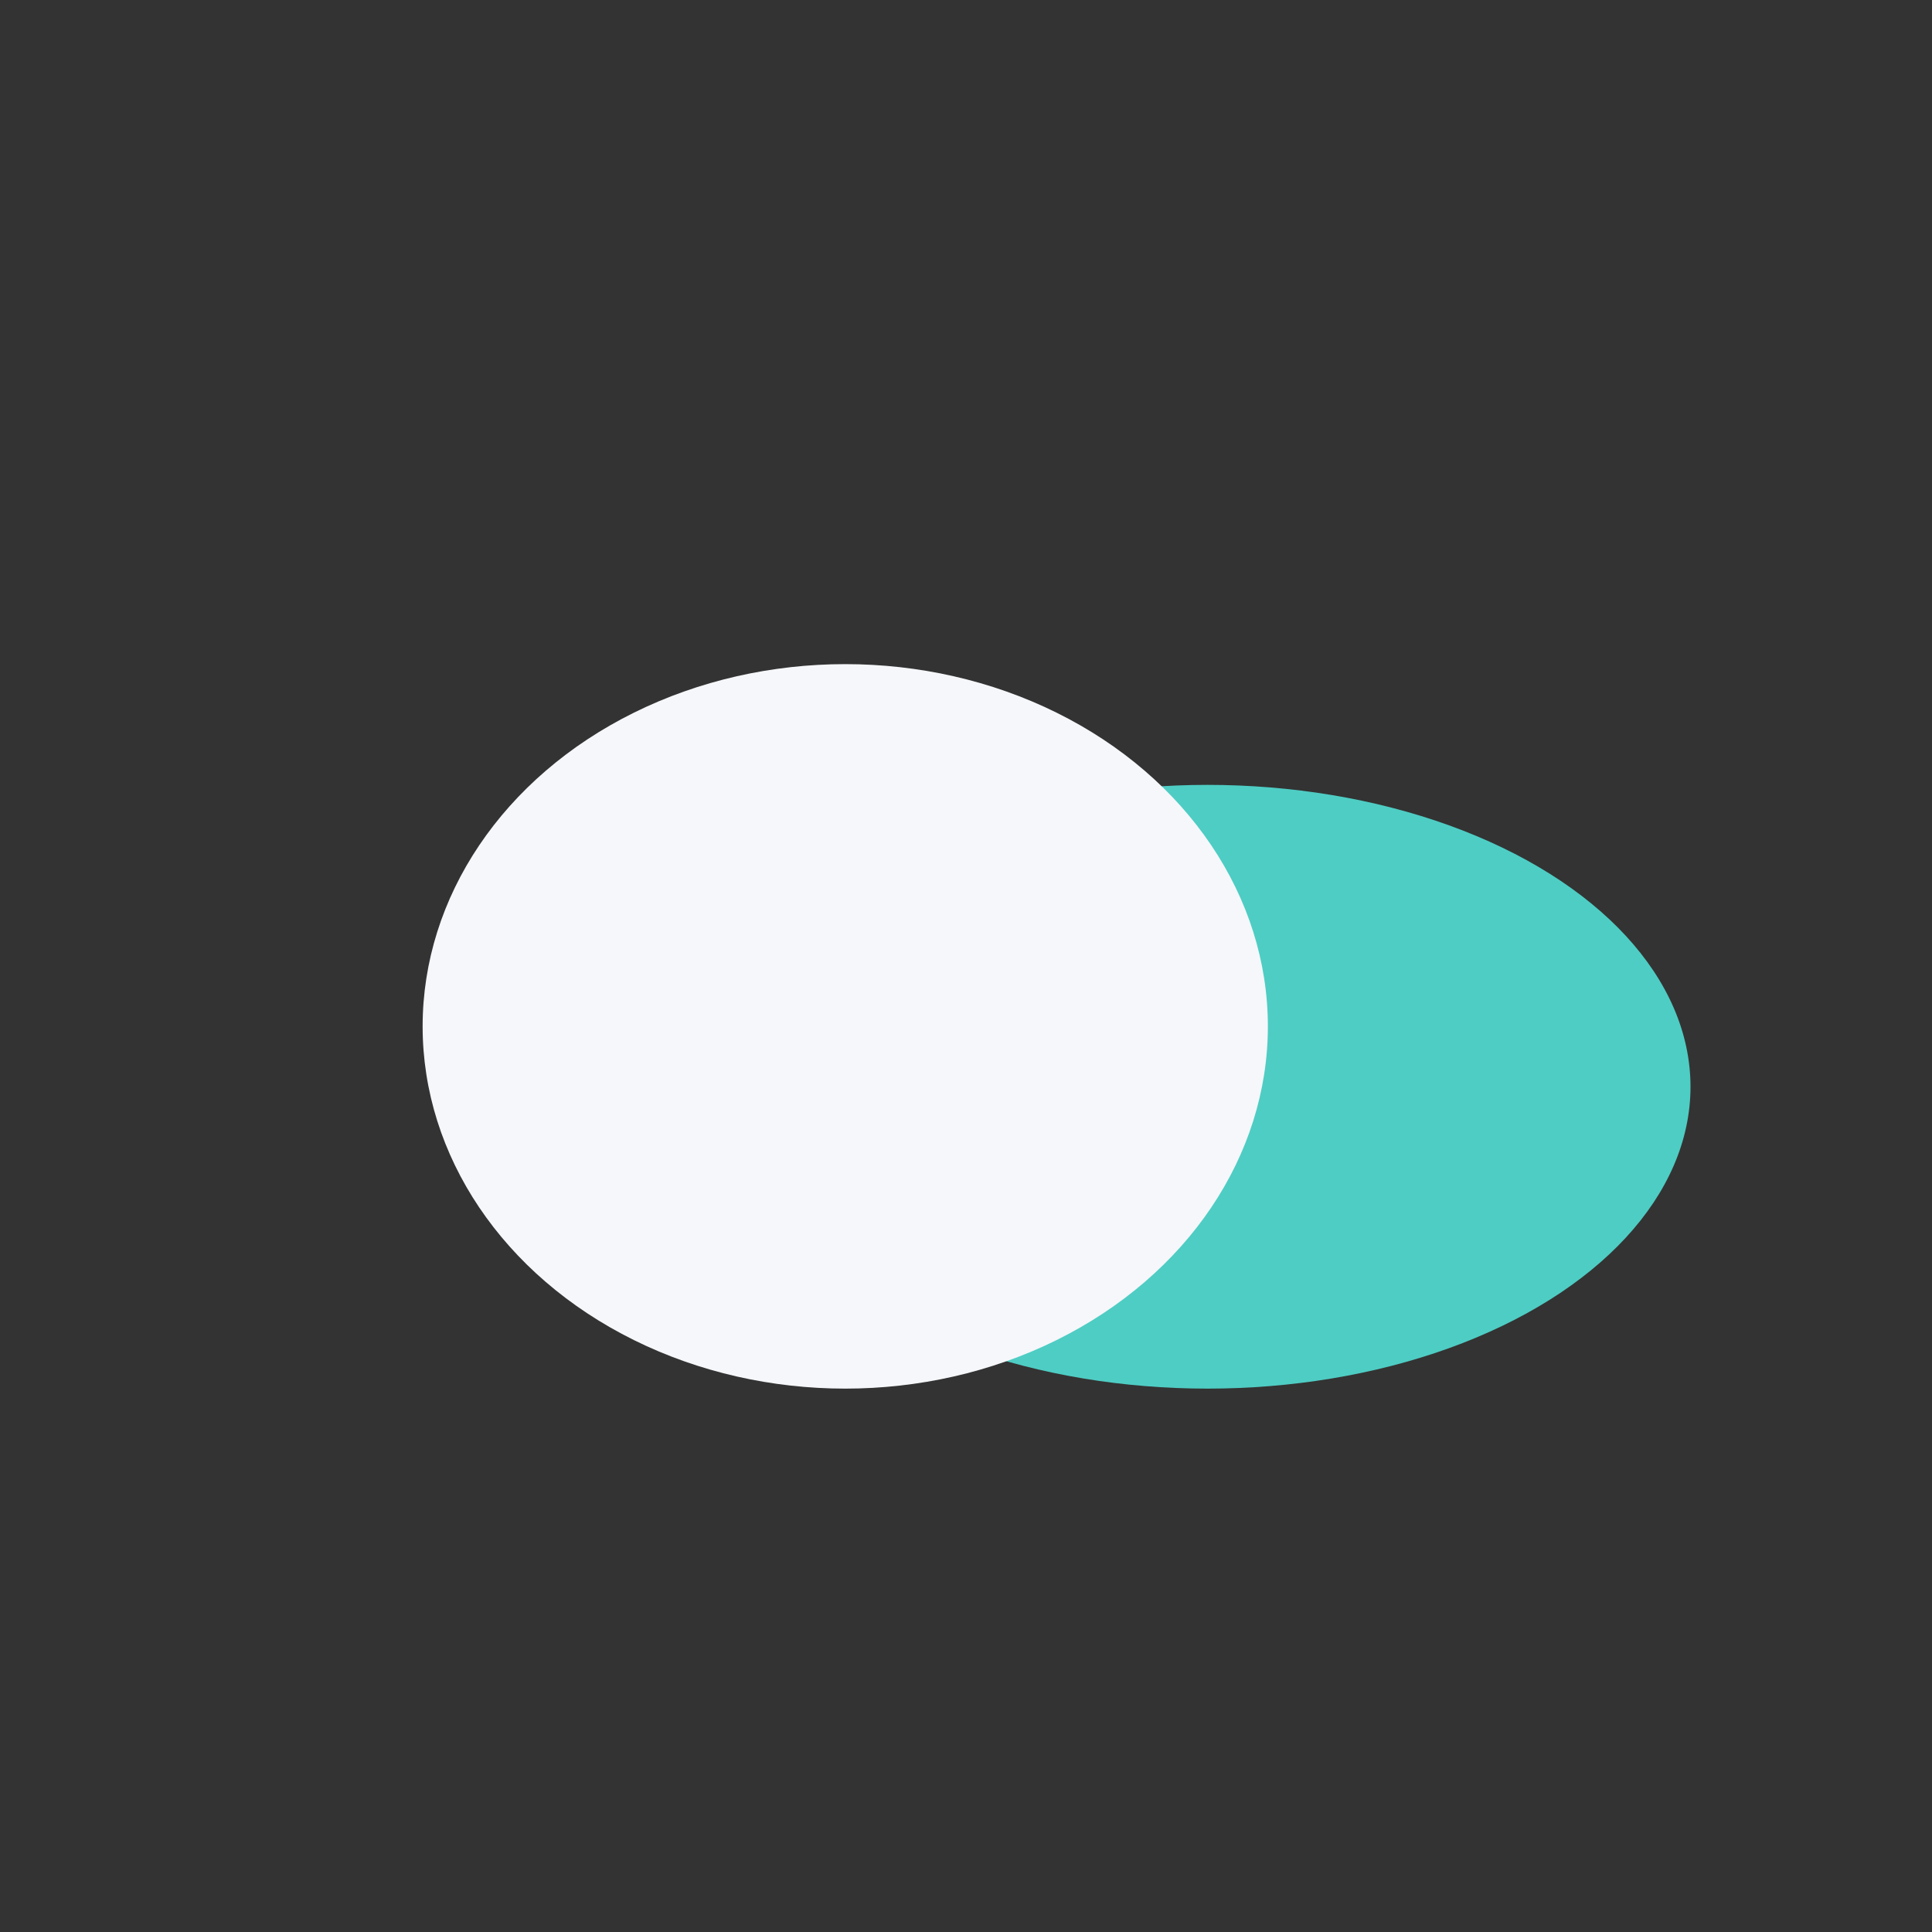
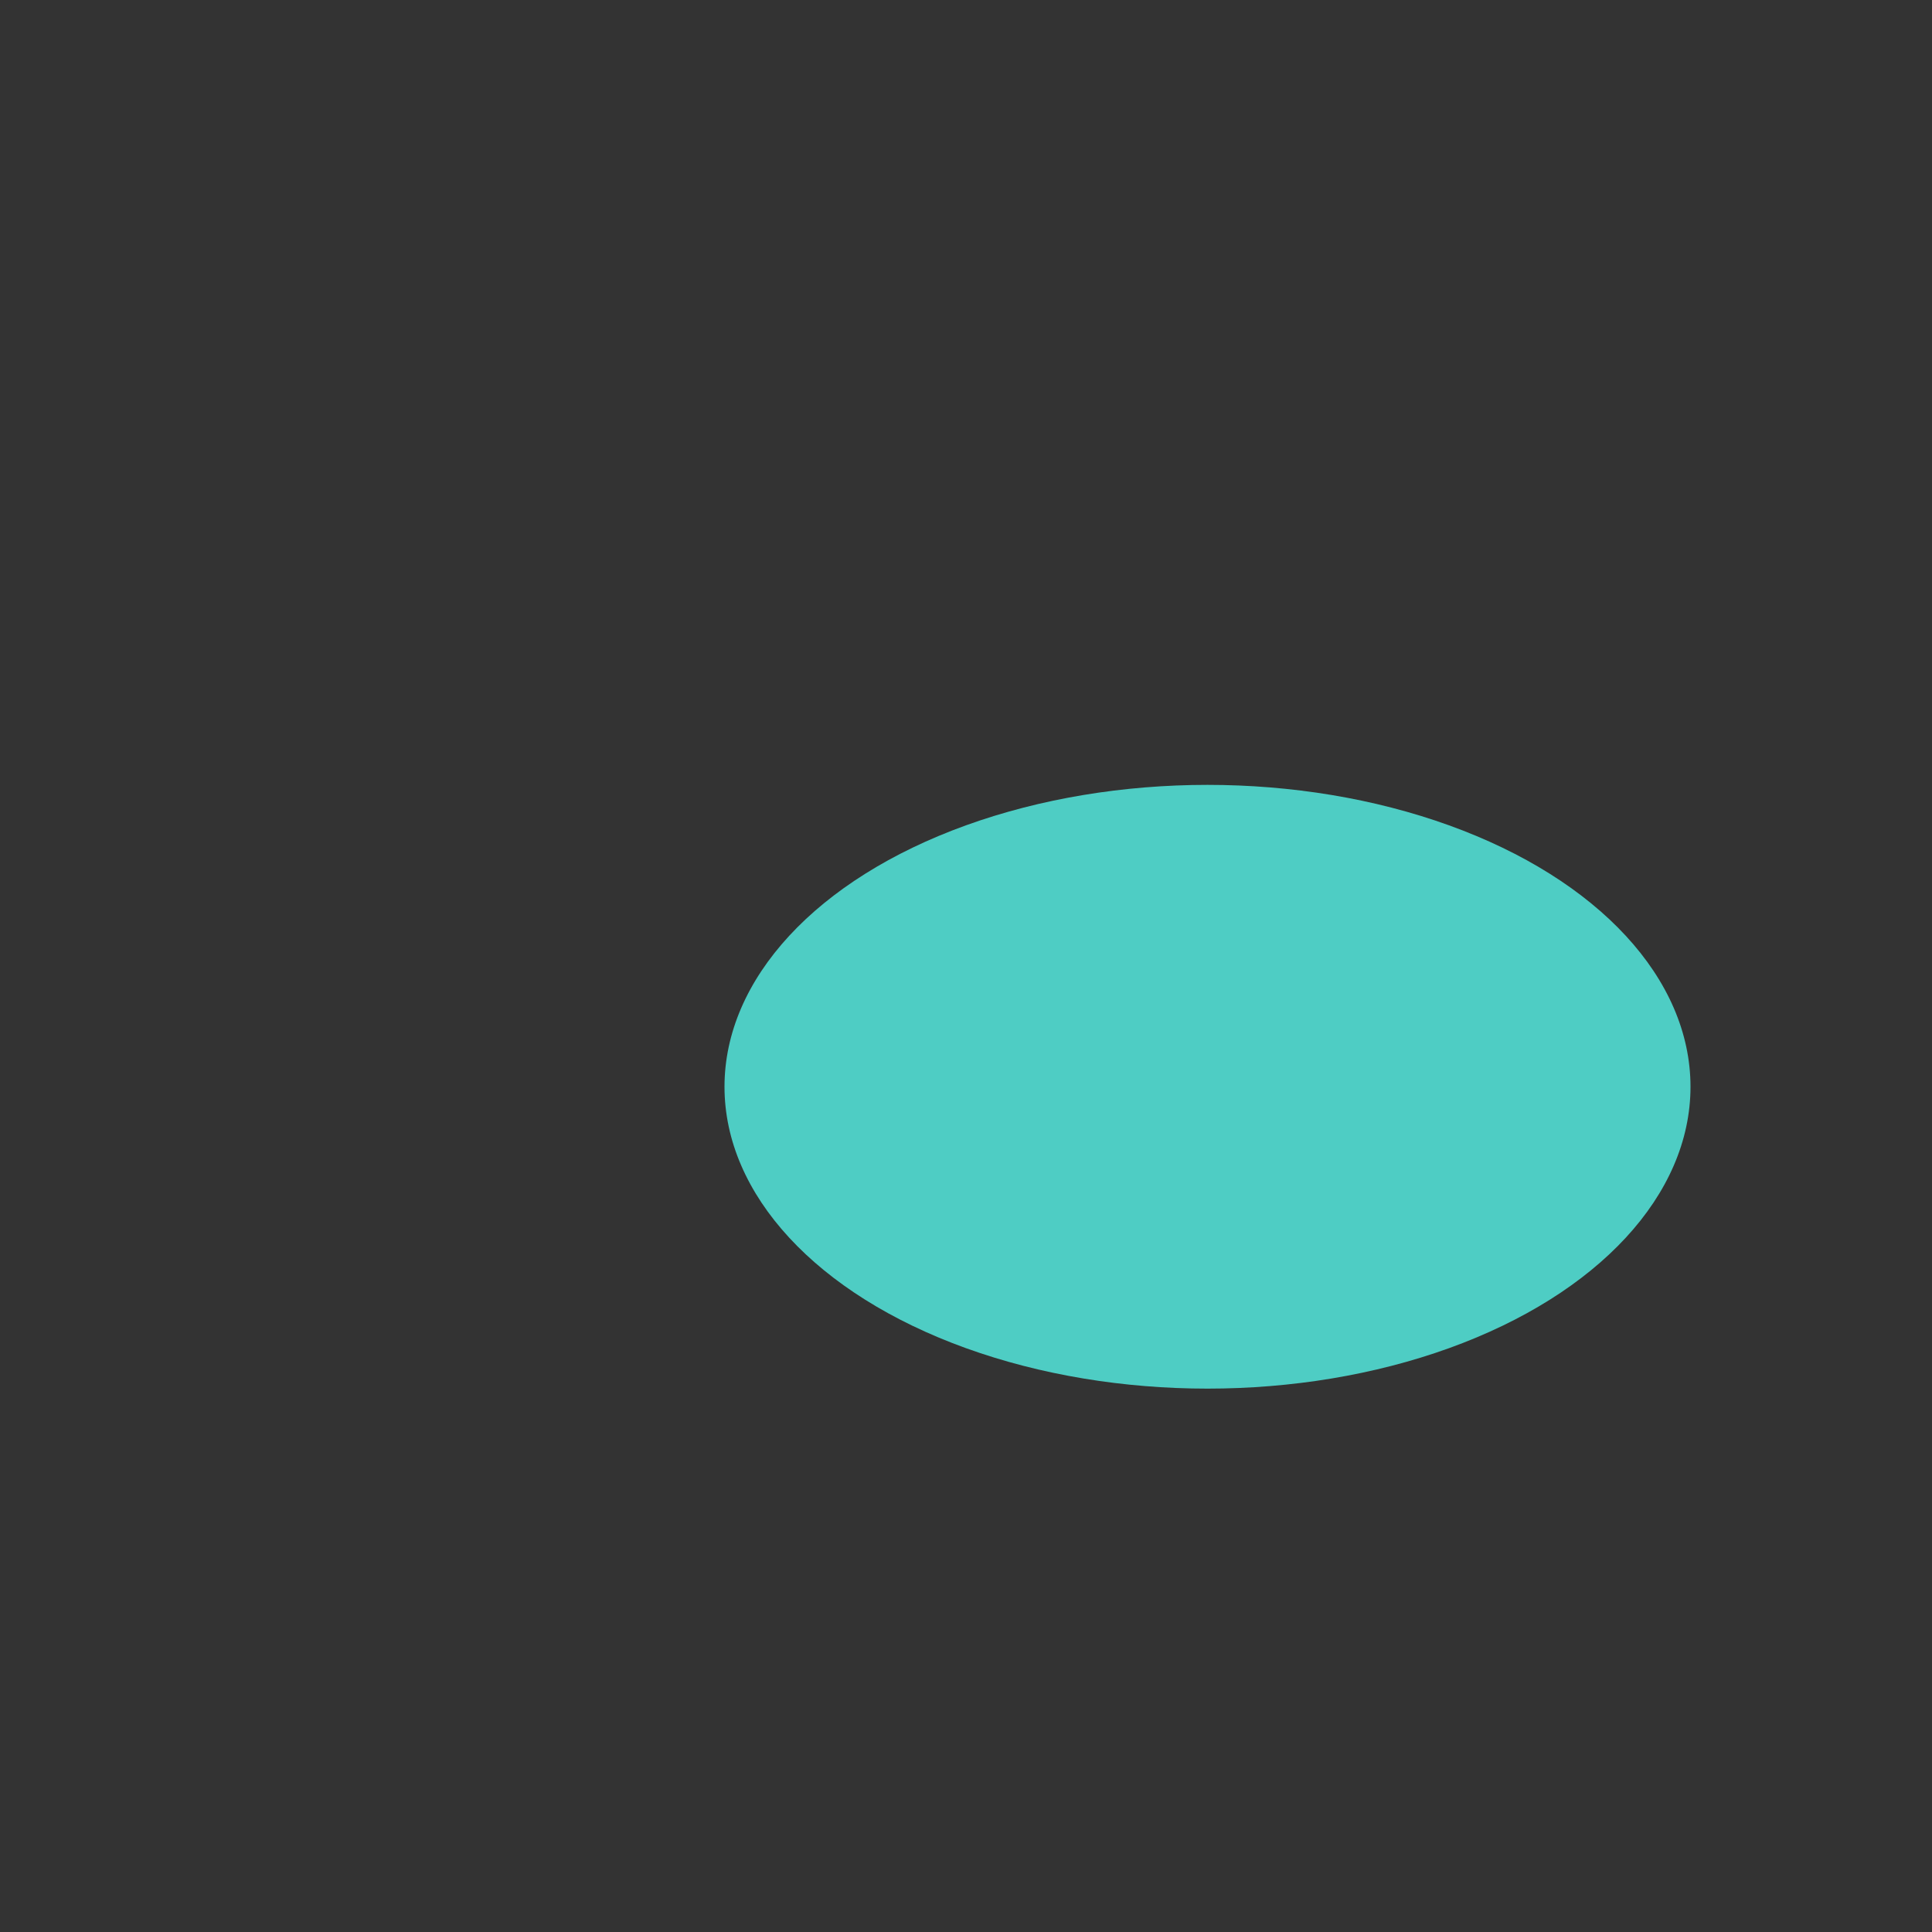
<svg xmlns="http://www.w3.org/2000/svg" width="32" height="32" viewBox="0 0 32 32">
  <rect x="0" y="0" width="32" height="32" fill="#333333" stroke="none" />
  <ellipse cx="20" cy="18" rx="8" ry="5" fill="#4ECDC4" />
-   <ellipse cx="14" cy="17" rx="7" ry="6" fill="#F5F7FA" />
</svg>